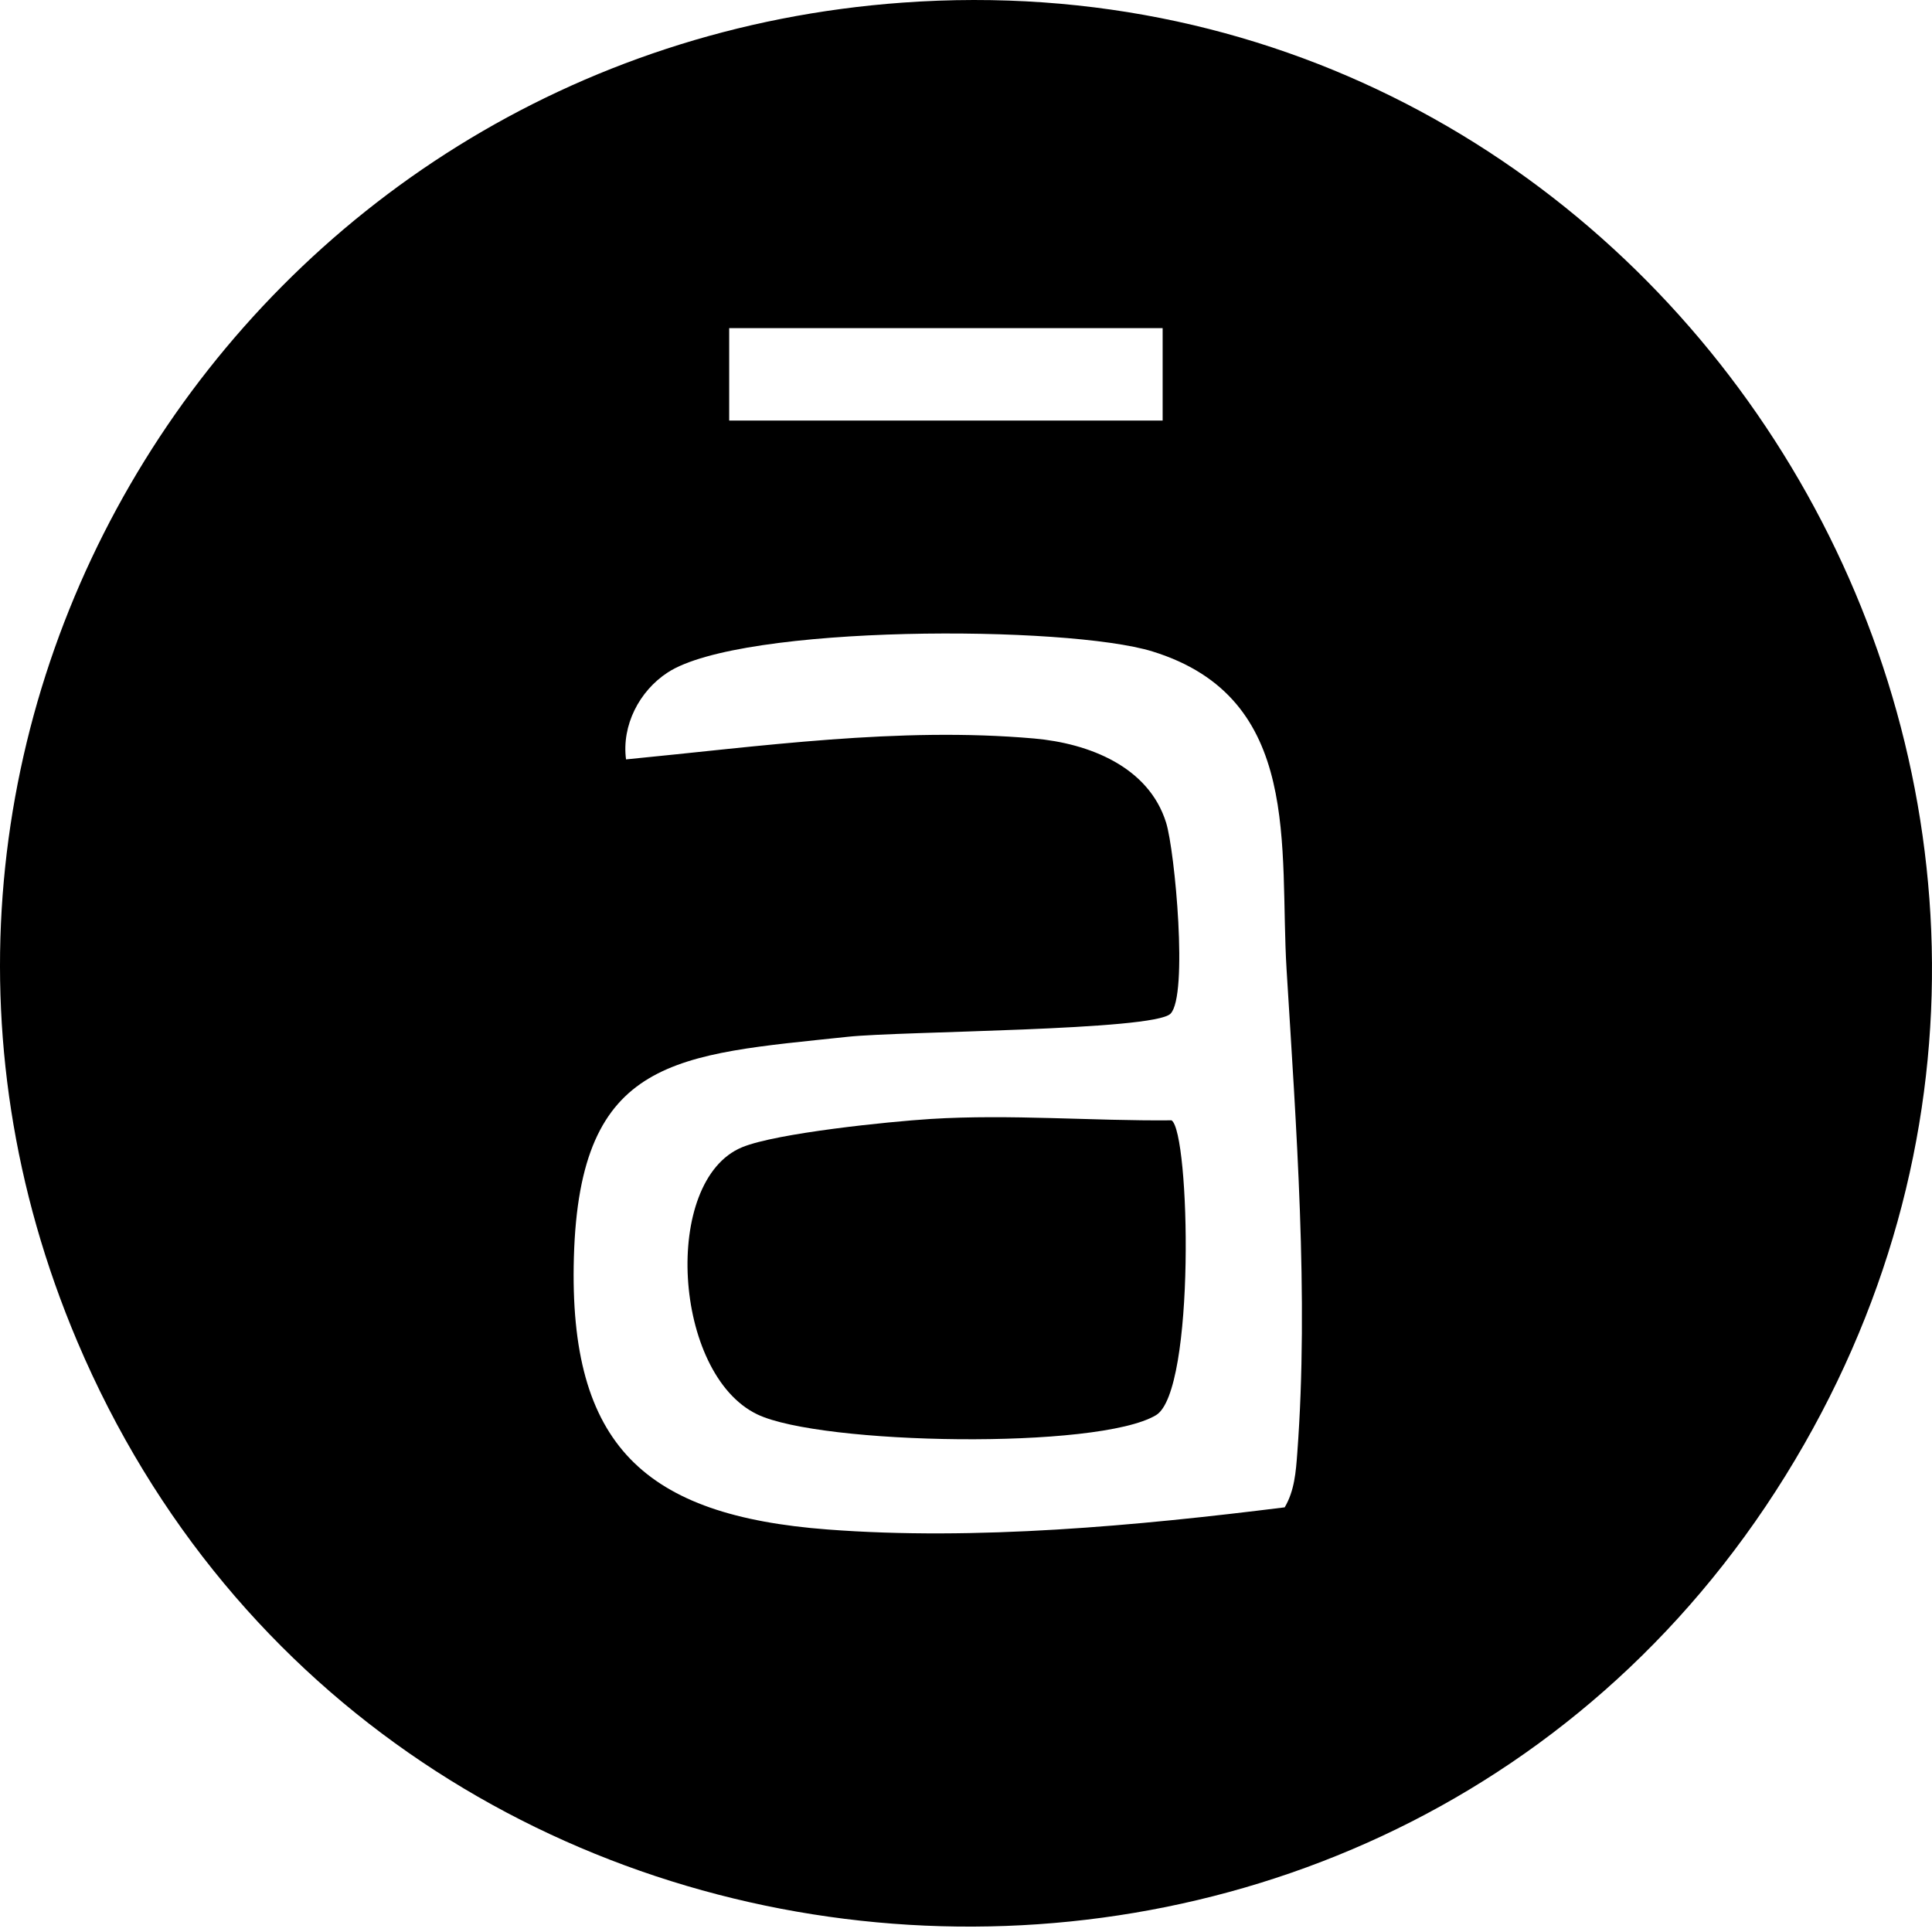
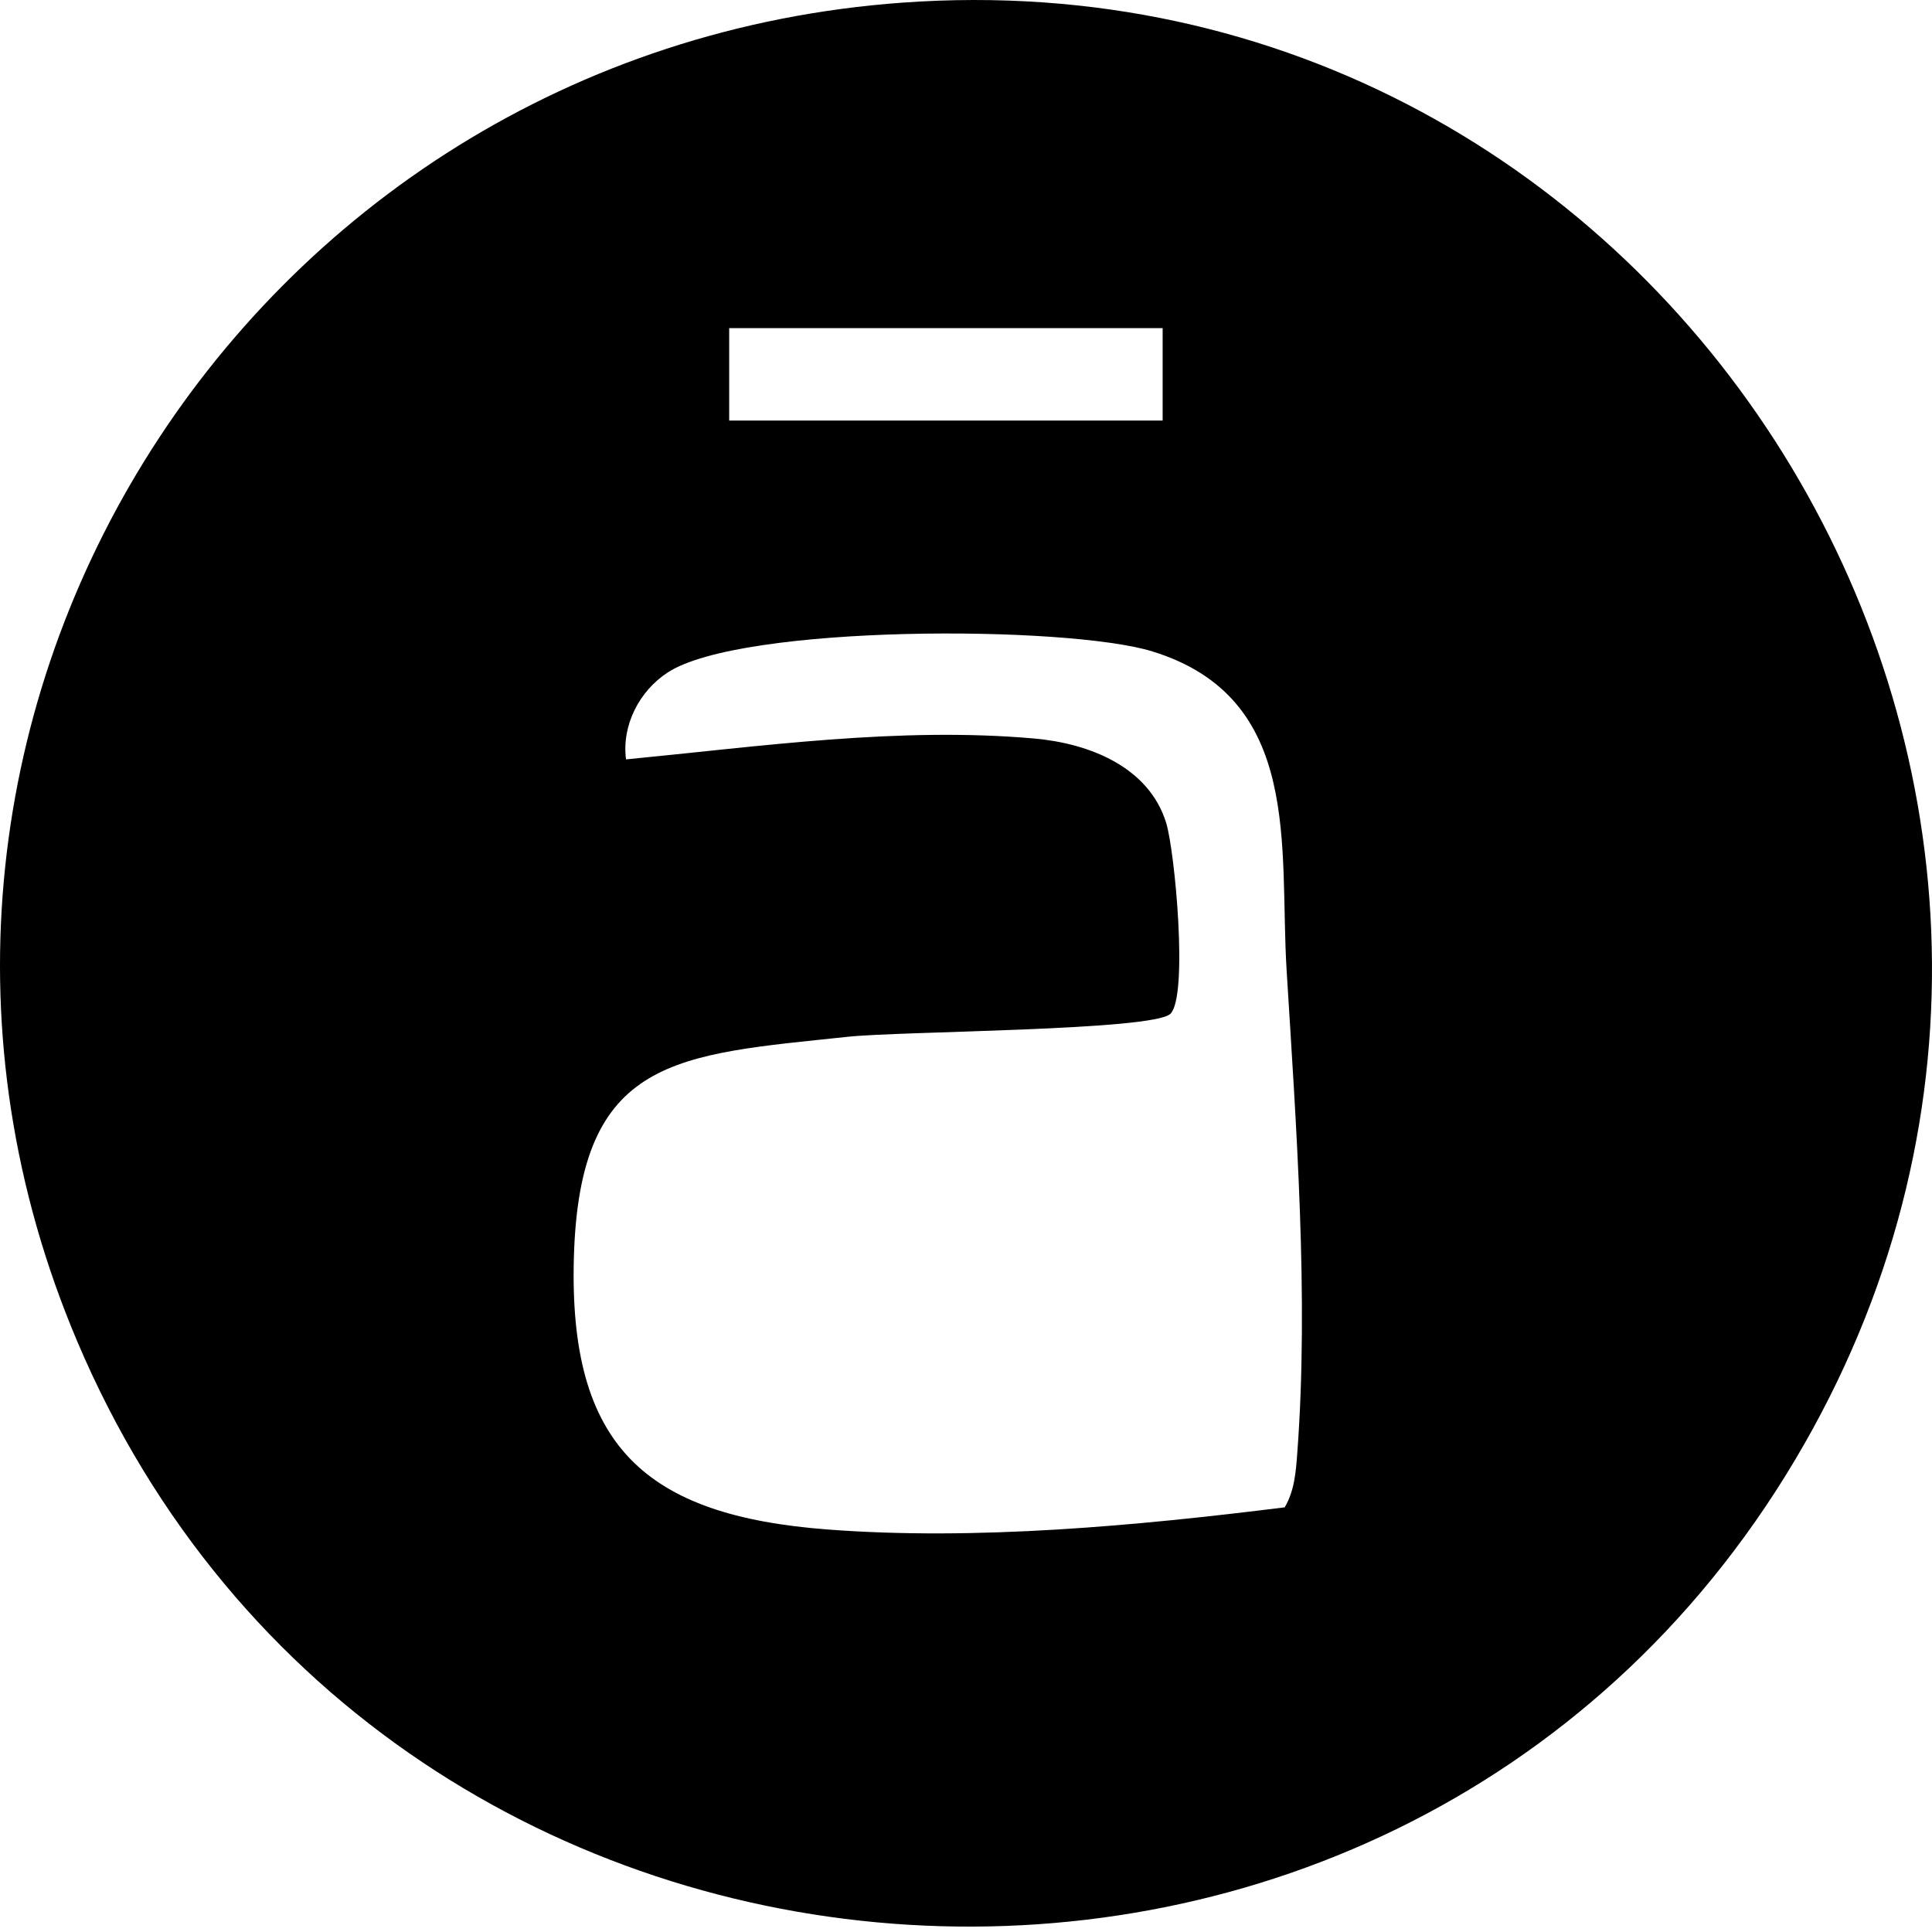
<svg xmlns="http://www.w3.org/2000/svg" width="164" height="164" viewBox="0 0 164 164" fill="none">
  <path d="M76.616 0.223C141.664 -4.478 185.368 66.203 153.158 122.585C119.714 181.127 32.796 175.758 6.558 113.868C-15.441 61.978 20.427 4.282 76.616 0.223ZM98.692 27.856H61.898V35.701H98.692V27.856ZM109.051 127.954C109.885 126.546 110.003 124.94 110.121 123.343C111.113 110.096 110.022 95.495 109.214 82.327C108.577 71.94 110.631 59.256 97.831 55.3C90.597 53.064 62.948 52.991 56.673 57.087C54.264 58.66 52.763 61.575 53.141 64.462C64.537 63.361 76.26 61.676 87.779 62.688C92.425 63.097 97.507 65.069 98.988 69.838C99.732 72.232 100.876 84.537 99.357 86.052C97.908 87.496 76.518 87.524 71.978 88.007C57.442 89.552 49.199 89.657 48.715 106.72C48.258 122.752 54.769 128.65 70.233 129.831C82.847 130.796 96.556 129.512 109.051 127.952V127.954Z" fill="black" />
-   <path d="M99.445 95.099C101.012 96.074 101.502 118.107 98.127 120.129C93.201 123.076 69.683 122.645 64.286 120.062C57.125 116.637 56.16 100.196 63.002 97.382C65.921 96.181 75.45 95.208 78.991 94.985C85.747 94.563 92.687 95.165 99.445 95.099Z" fill="black" />
</svg>